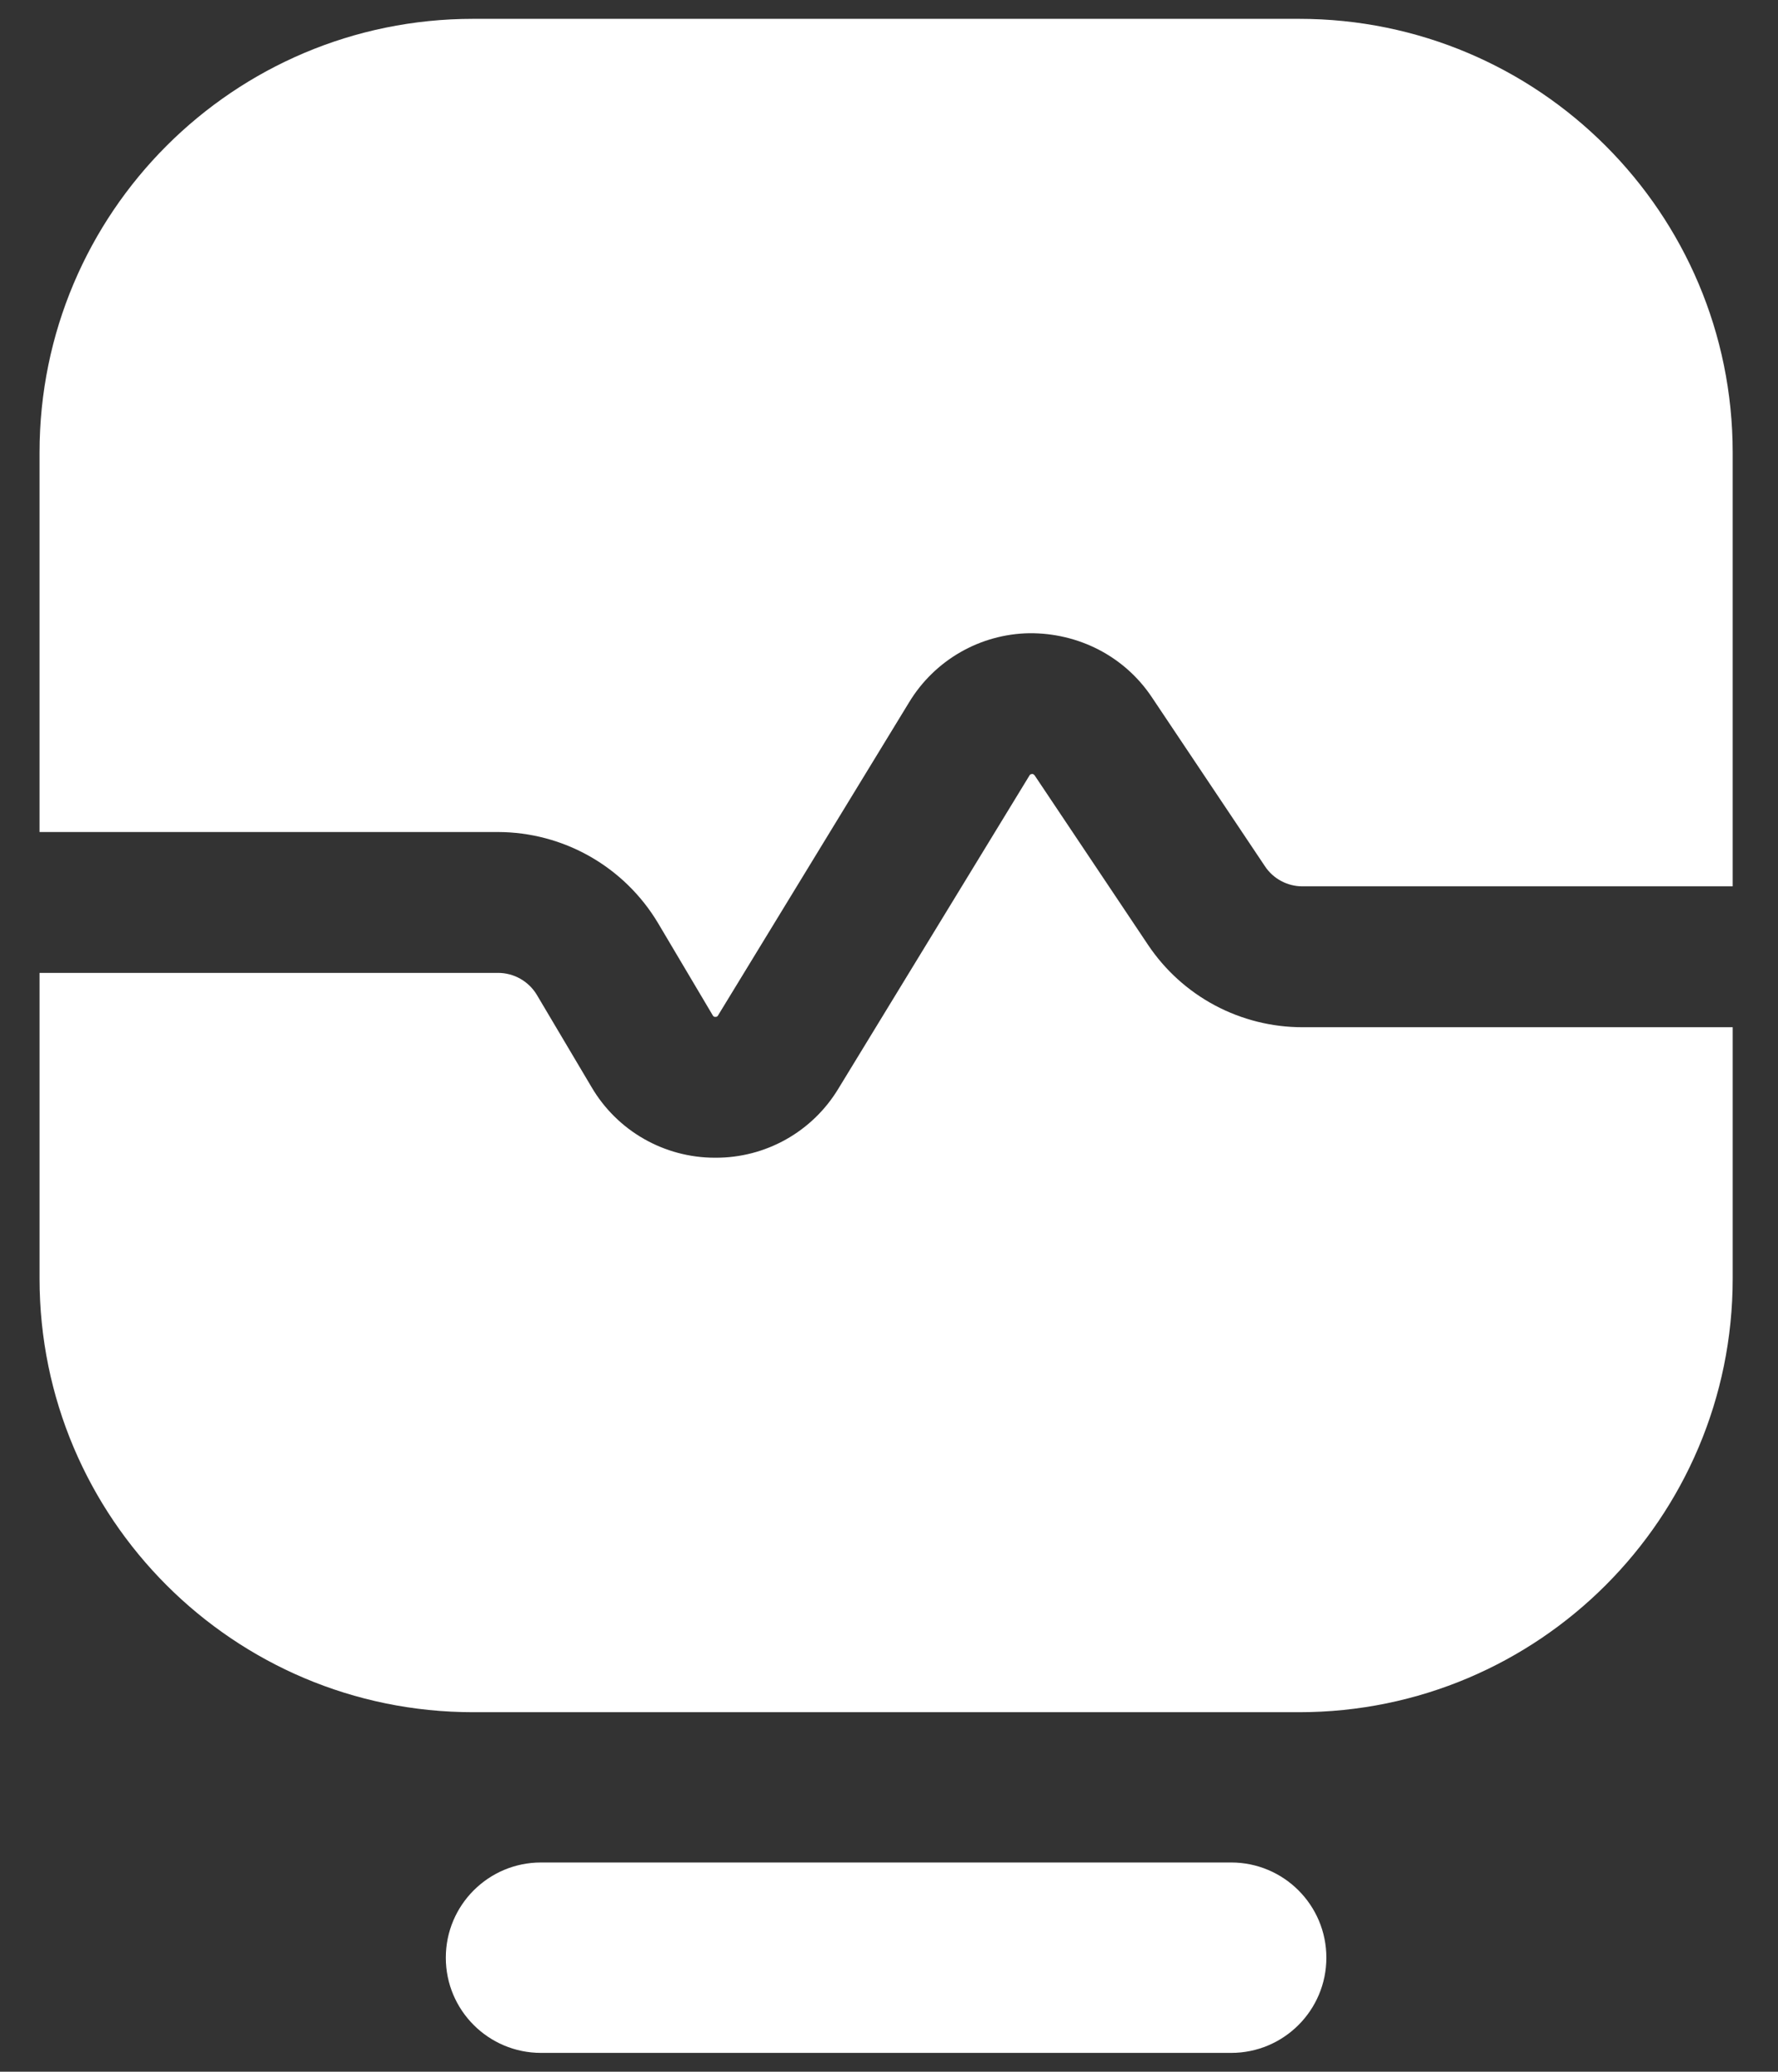
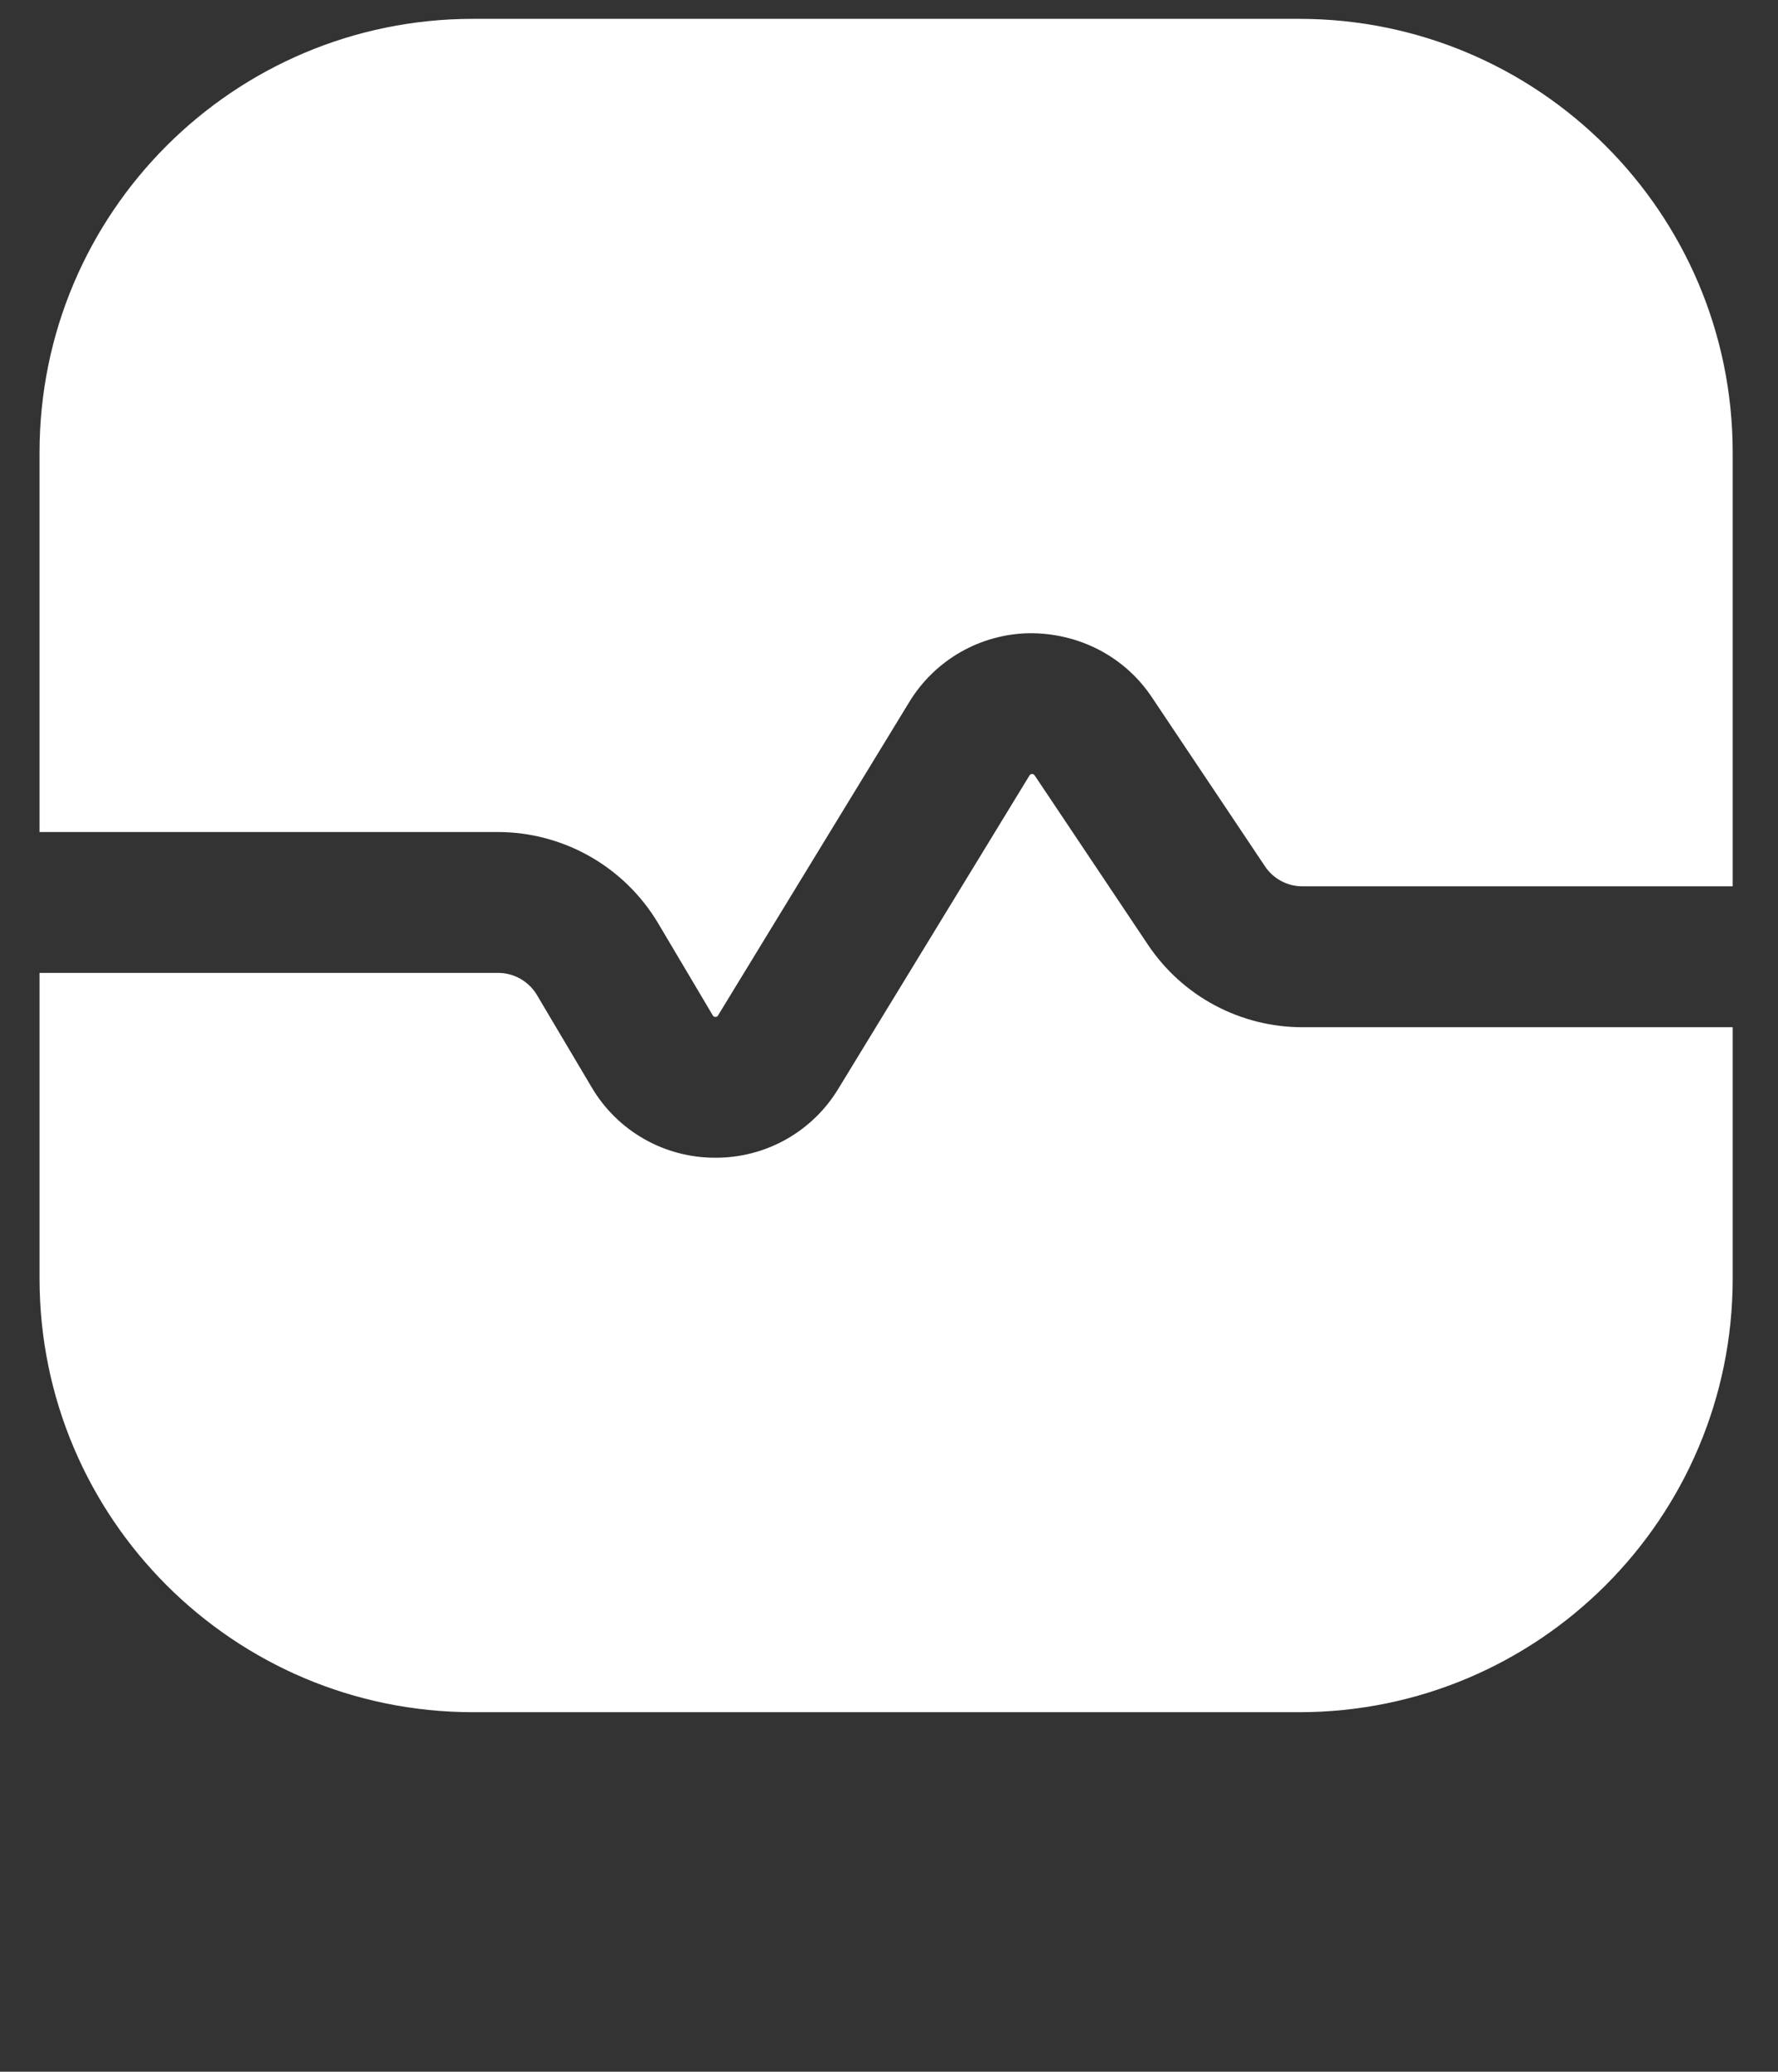
<svg xmlns="http://www.w3.org/2000/svg" fill="none" height="120" viewBox="0 0 103 120" width="103">
  <rect x="0" y="0" width="103" height="120" fill="#333333" stroke="none" />
  <g fill="#fff">
-     <path d="m71.322 107.88h-39.981c-3.046 0-5.515 2.469-5.515 5.515 0 3.045 2.469 5.514 5.515 5.514h39.981c3.046 0 5.515-2.469 5.515-5.514 0-3.046-2.469-5.515-5.515-5.515z" />
    <path d="m28.857 48.193c1.867.005 3.701.493 5.324 1.417 1.623.924 2.979 2.252 3.937 3.854l3.171 5.346c.013.03.035.055.063.071.028.016.061.023.093.018.032.004.064-.003.091-.018.028-.016.05-.04.063-.069l11.07-18.139c.727-1.198 1.745-2.193 2.96-2.892 1.215-.699 2.587-1.078 3.988-1.103 2.852-.025 5.517 1.325 7.106 3.701l6.559 9.802c.238.357.561.649.94.851.379.202.801.307 1.23.307h24.923v-25.131c0-13.872-11.248-25.117-25.117-25.117h-47.852c-13.871 0-25.115 11.245-25.115 25.117v21.985z" />
    <path d="m75.452 59.499c-1.77.002-3.513-.434-5.075-1.267-1.562-.834-2.893-2.04-3.877-3.512l-6.559-9.802c-.027-.038-.109-.109-.155-.082-.031-.003-.063.005-.09.02-.027.016-.049.04-.062.068l-11.068 18.136c-.74 1.225-1.784 2.237-3.032 2.938-1.248.701-2.656 1.066-4.087 1.06h-.053c-1.44-.003-2.854-.381-4.103-1.097-1.249-.716-2.29-1.746-3.019-2.987l-3.171-5.346c-.232-.388-.561-.71-.954-.933-.393-.224-.838-.342-1.29-.343h-26.566v17.706c0 13.869 11.244 25.117 25.115 25.117h47.852c13.87 0 25.117-11.248 25.117-25.116v-14.56z" />
  </g>
</svg>